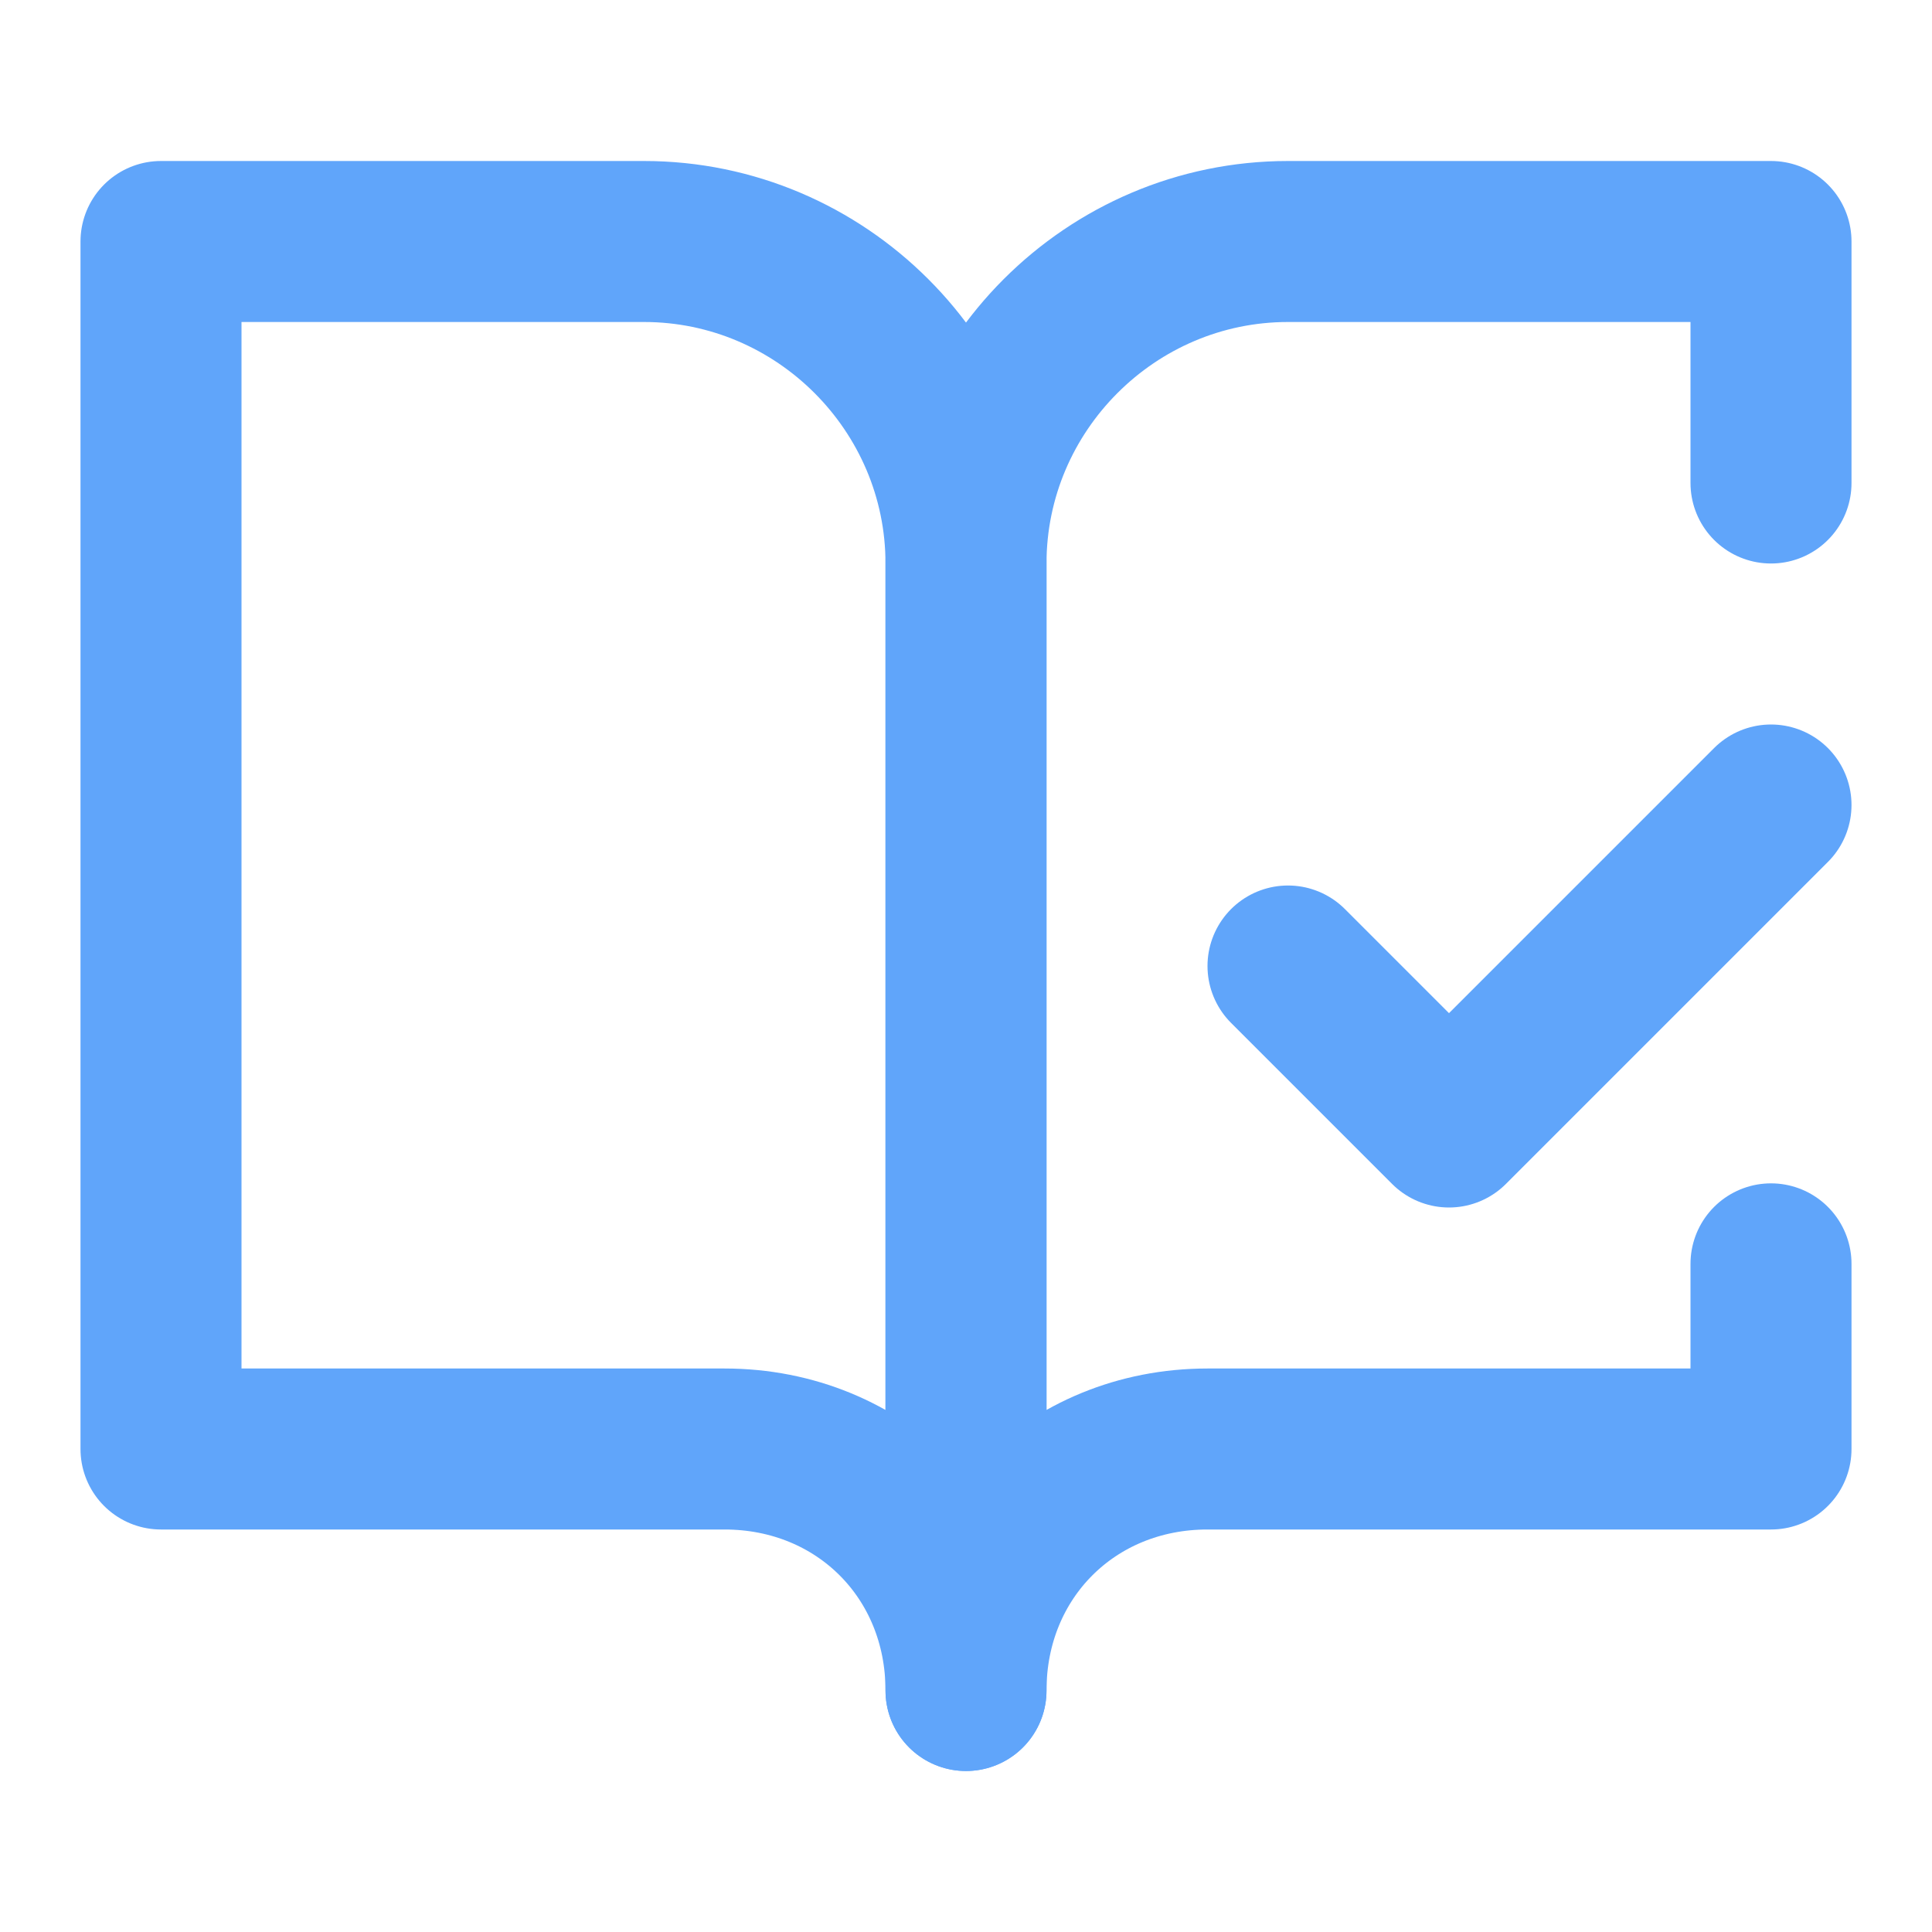
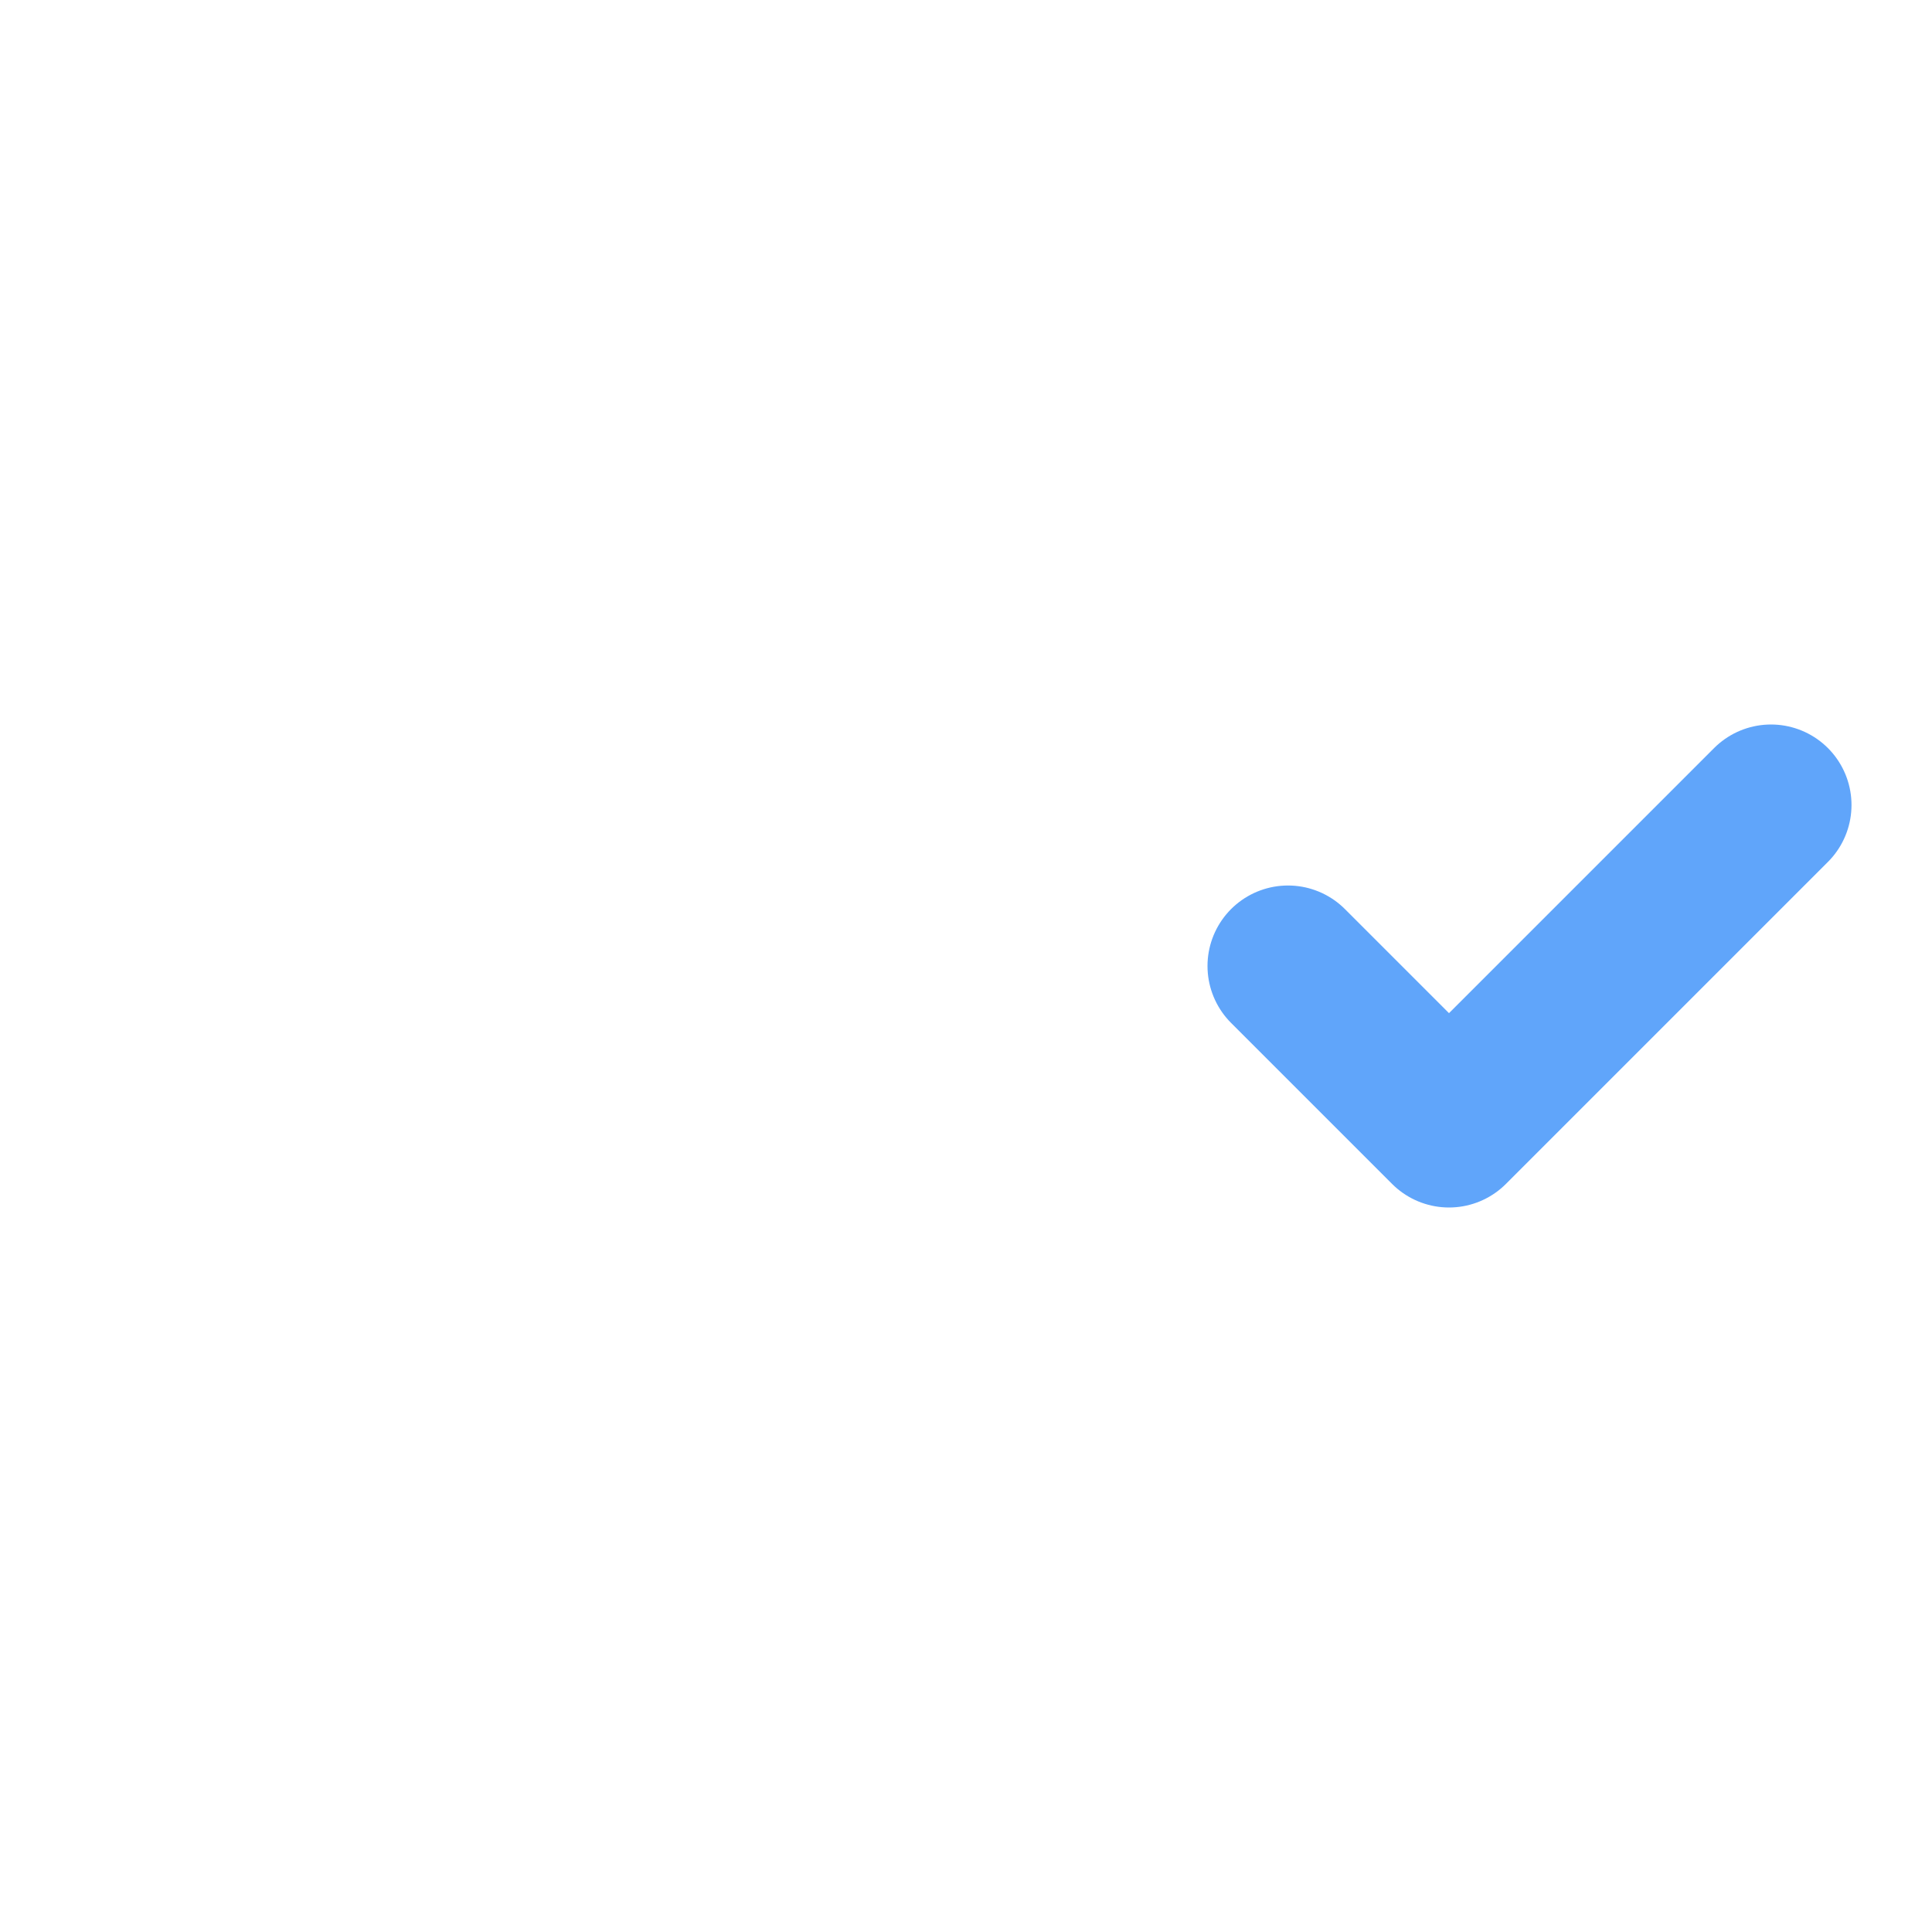
<svg xmlns="http://www.w3.org/2000/svg" width="24" height="24" viewBox="0 0 24 24" fill="none" stroke="#60a5fa" stroke-width="2" stroke-linecap="round" stroke-linejoin="round" class="lucide lucide-book-open-check">
-   <path d="M8 3H2v15h7c1.7 0 3 1.3 3 3V7c0-2.2-1.8-4-4-4Z" />
  <path d="m16 12 2 2 4-4" />
-   <path d="M22 6V3h-6c-2.2 0-4 1.8-4 4v14c0-1.7 1.3-3 3-3h7v-2.3" />
</svg>